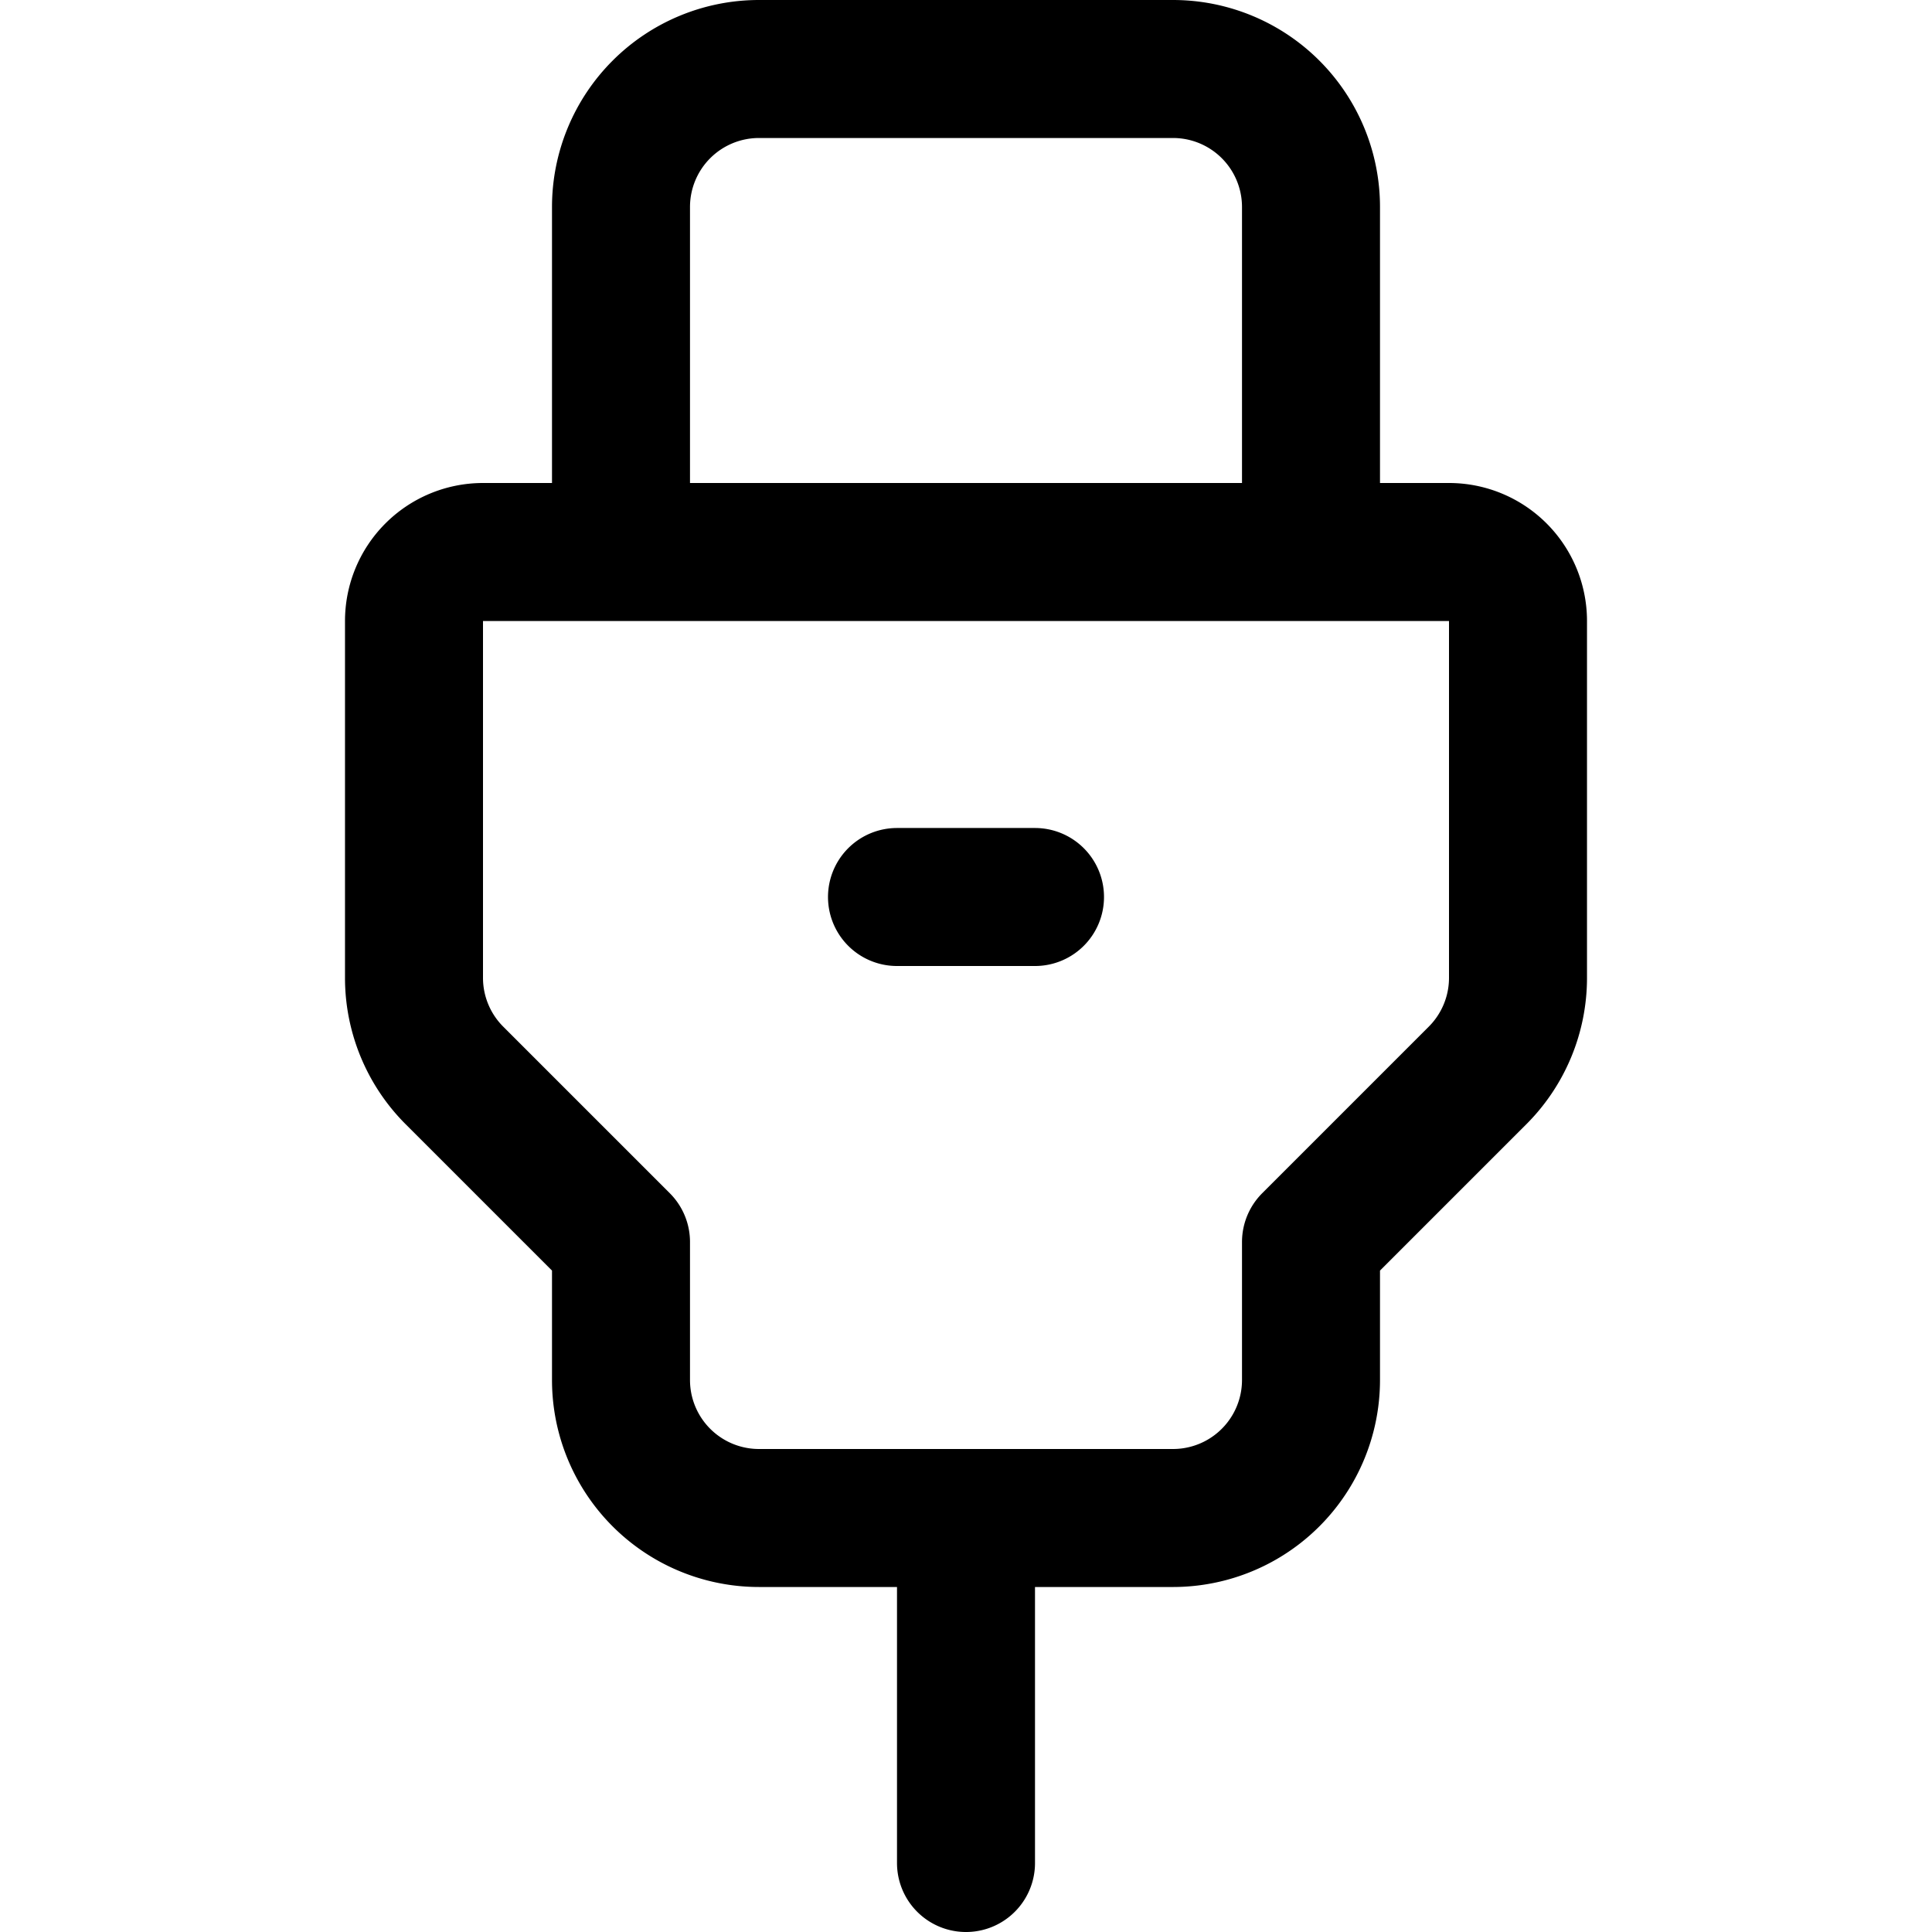
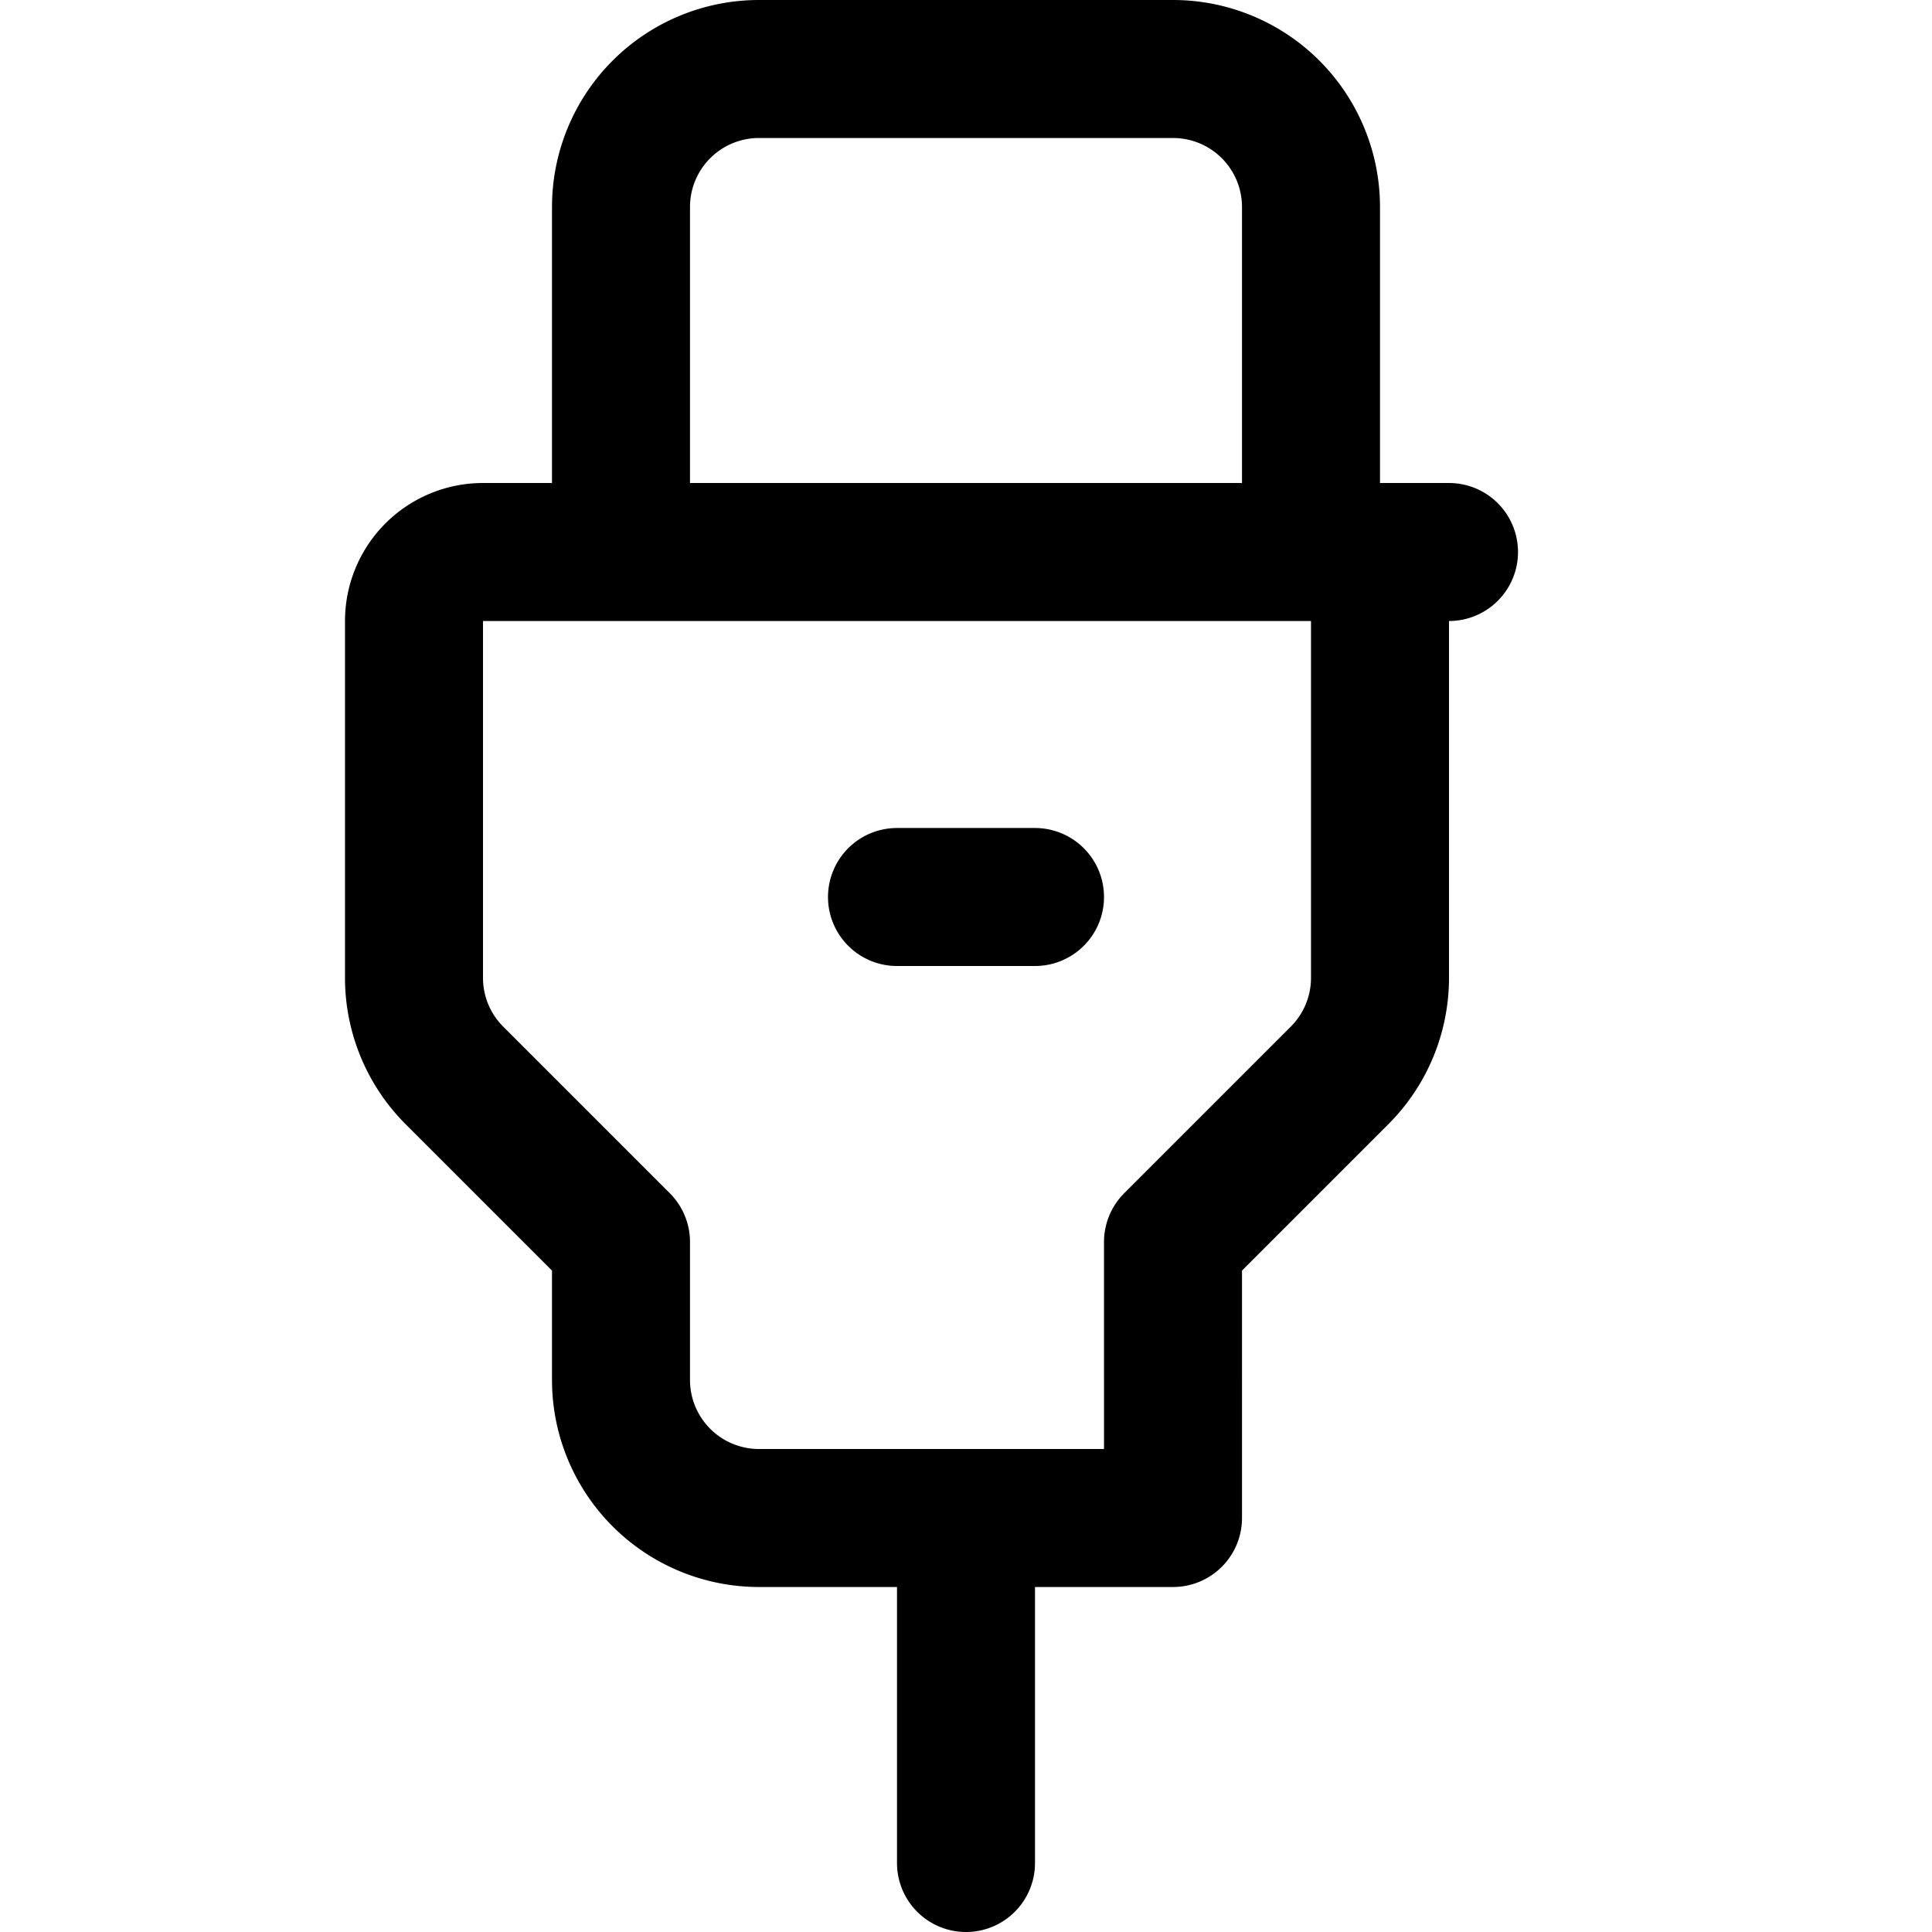
<svg xmlns="http://www.w3.org/2000/svg" width="800" height="800" viewBox="0 0 14 14">
-   <path fill="none" stroke="currentColor" stroke-linecap="round" stroke-linejoin="round" d="M7 13.5V11M4.5 4V1.5a1 1 0 0 1 1-1h3a1 1 0 0 1 1 1V4m1 0h-7a.5.5 0 0 0-.5.5v2.59a1 1 0 0 0 .29.7L4.5 9v1a1 1 0 0 0 1 1h3a1 1 0 0 0 1-1V9l1.21-1.21a1 1 0 0 0 .29-.7V4.5a.5.5 0 0 0-.5-.5Zm-4 2.5h1" />
+   <path fill="none" stroke="currentColor" stroke-linecap="round" stroke-linejoin="round" d="M7 13.5V11M4.5 4V1.5a1 1 0 0 1 1-1h3a1 1 0 0 1 1 1V4m1 0h-7a.5.5 0 0 0-.5.5v2.59a1 1 0 0 0 .29.7L4.5 9v1a1 1 0 0 0 1 1h3V9l1.21-1.21a1 1 0 0 0 .29-.7V4.5a.5.5 0 0 0-.5-.5Zm-4 2.5h1" />
</svg>